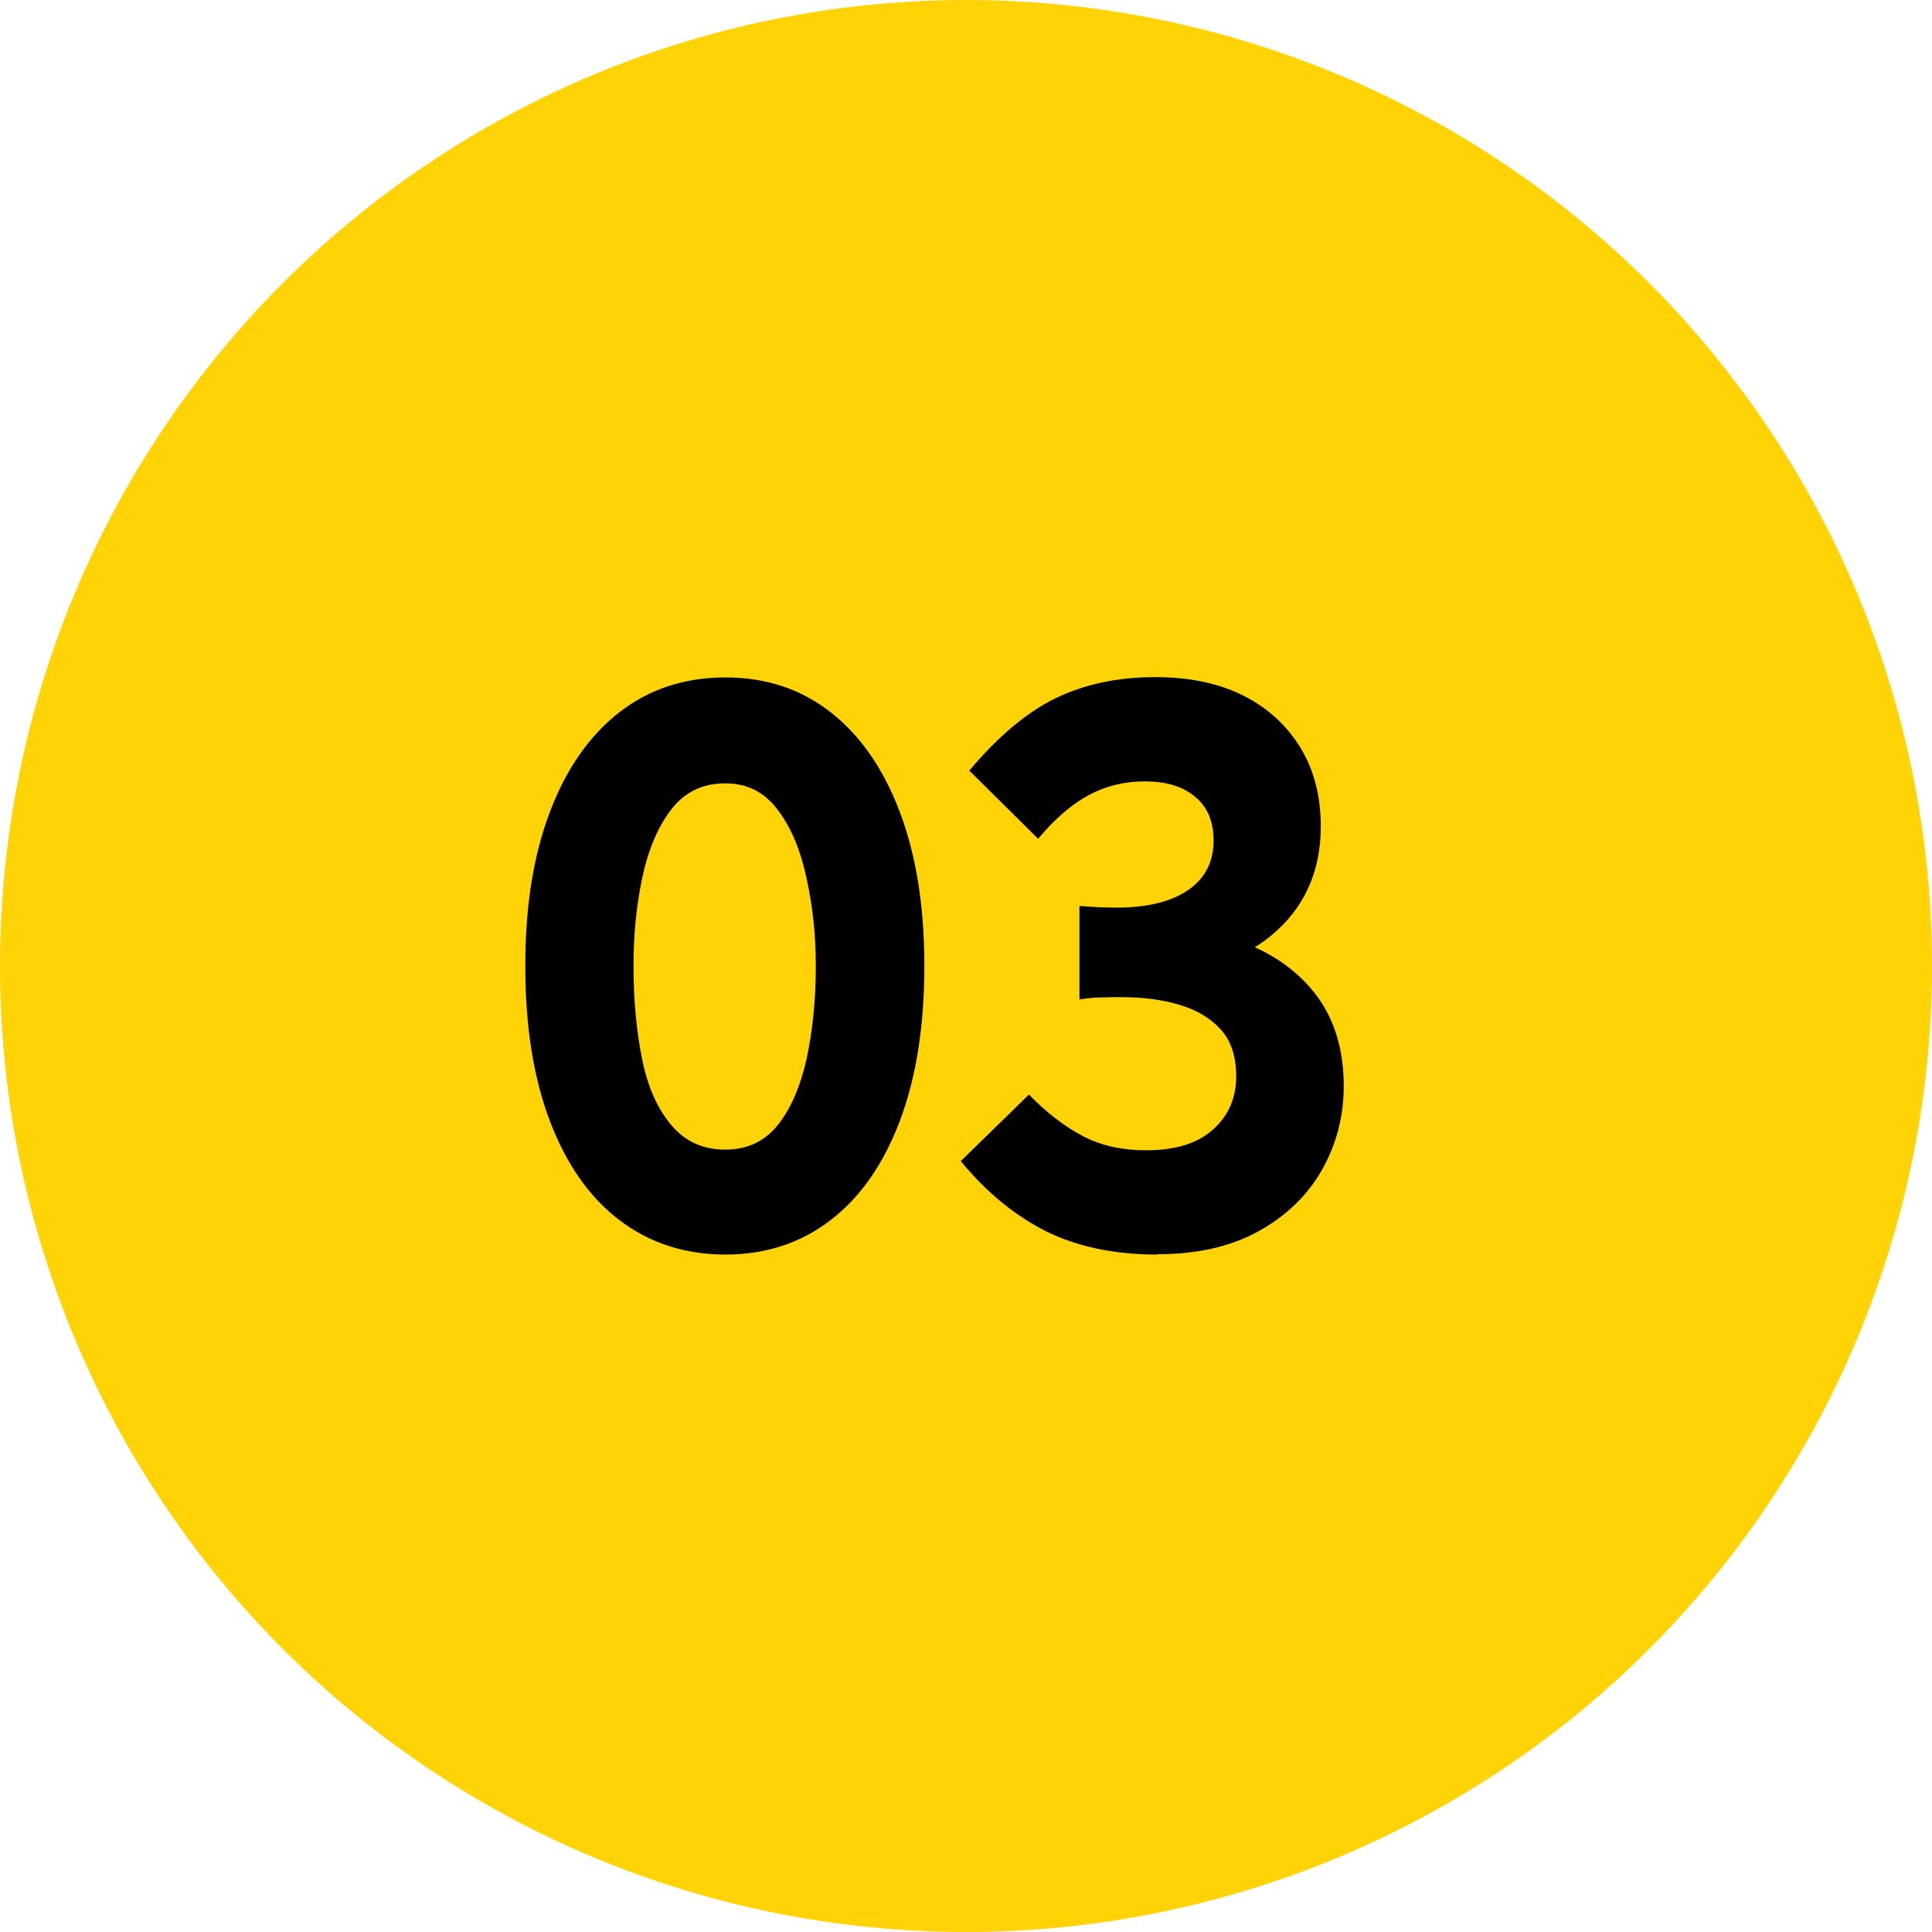
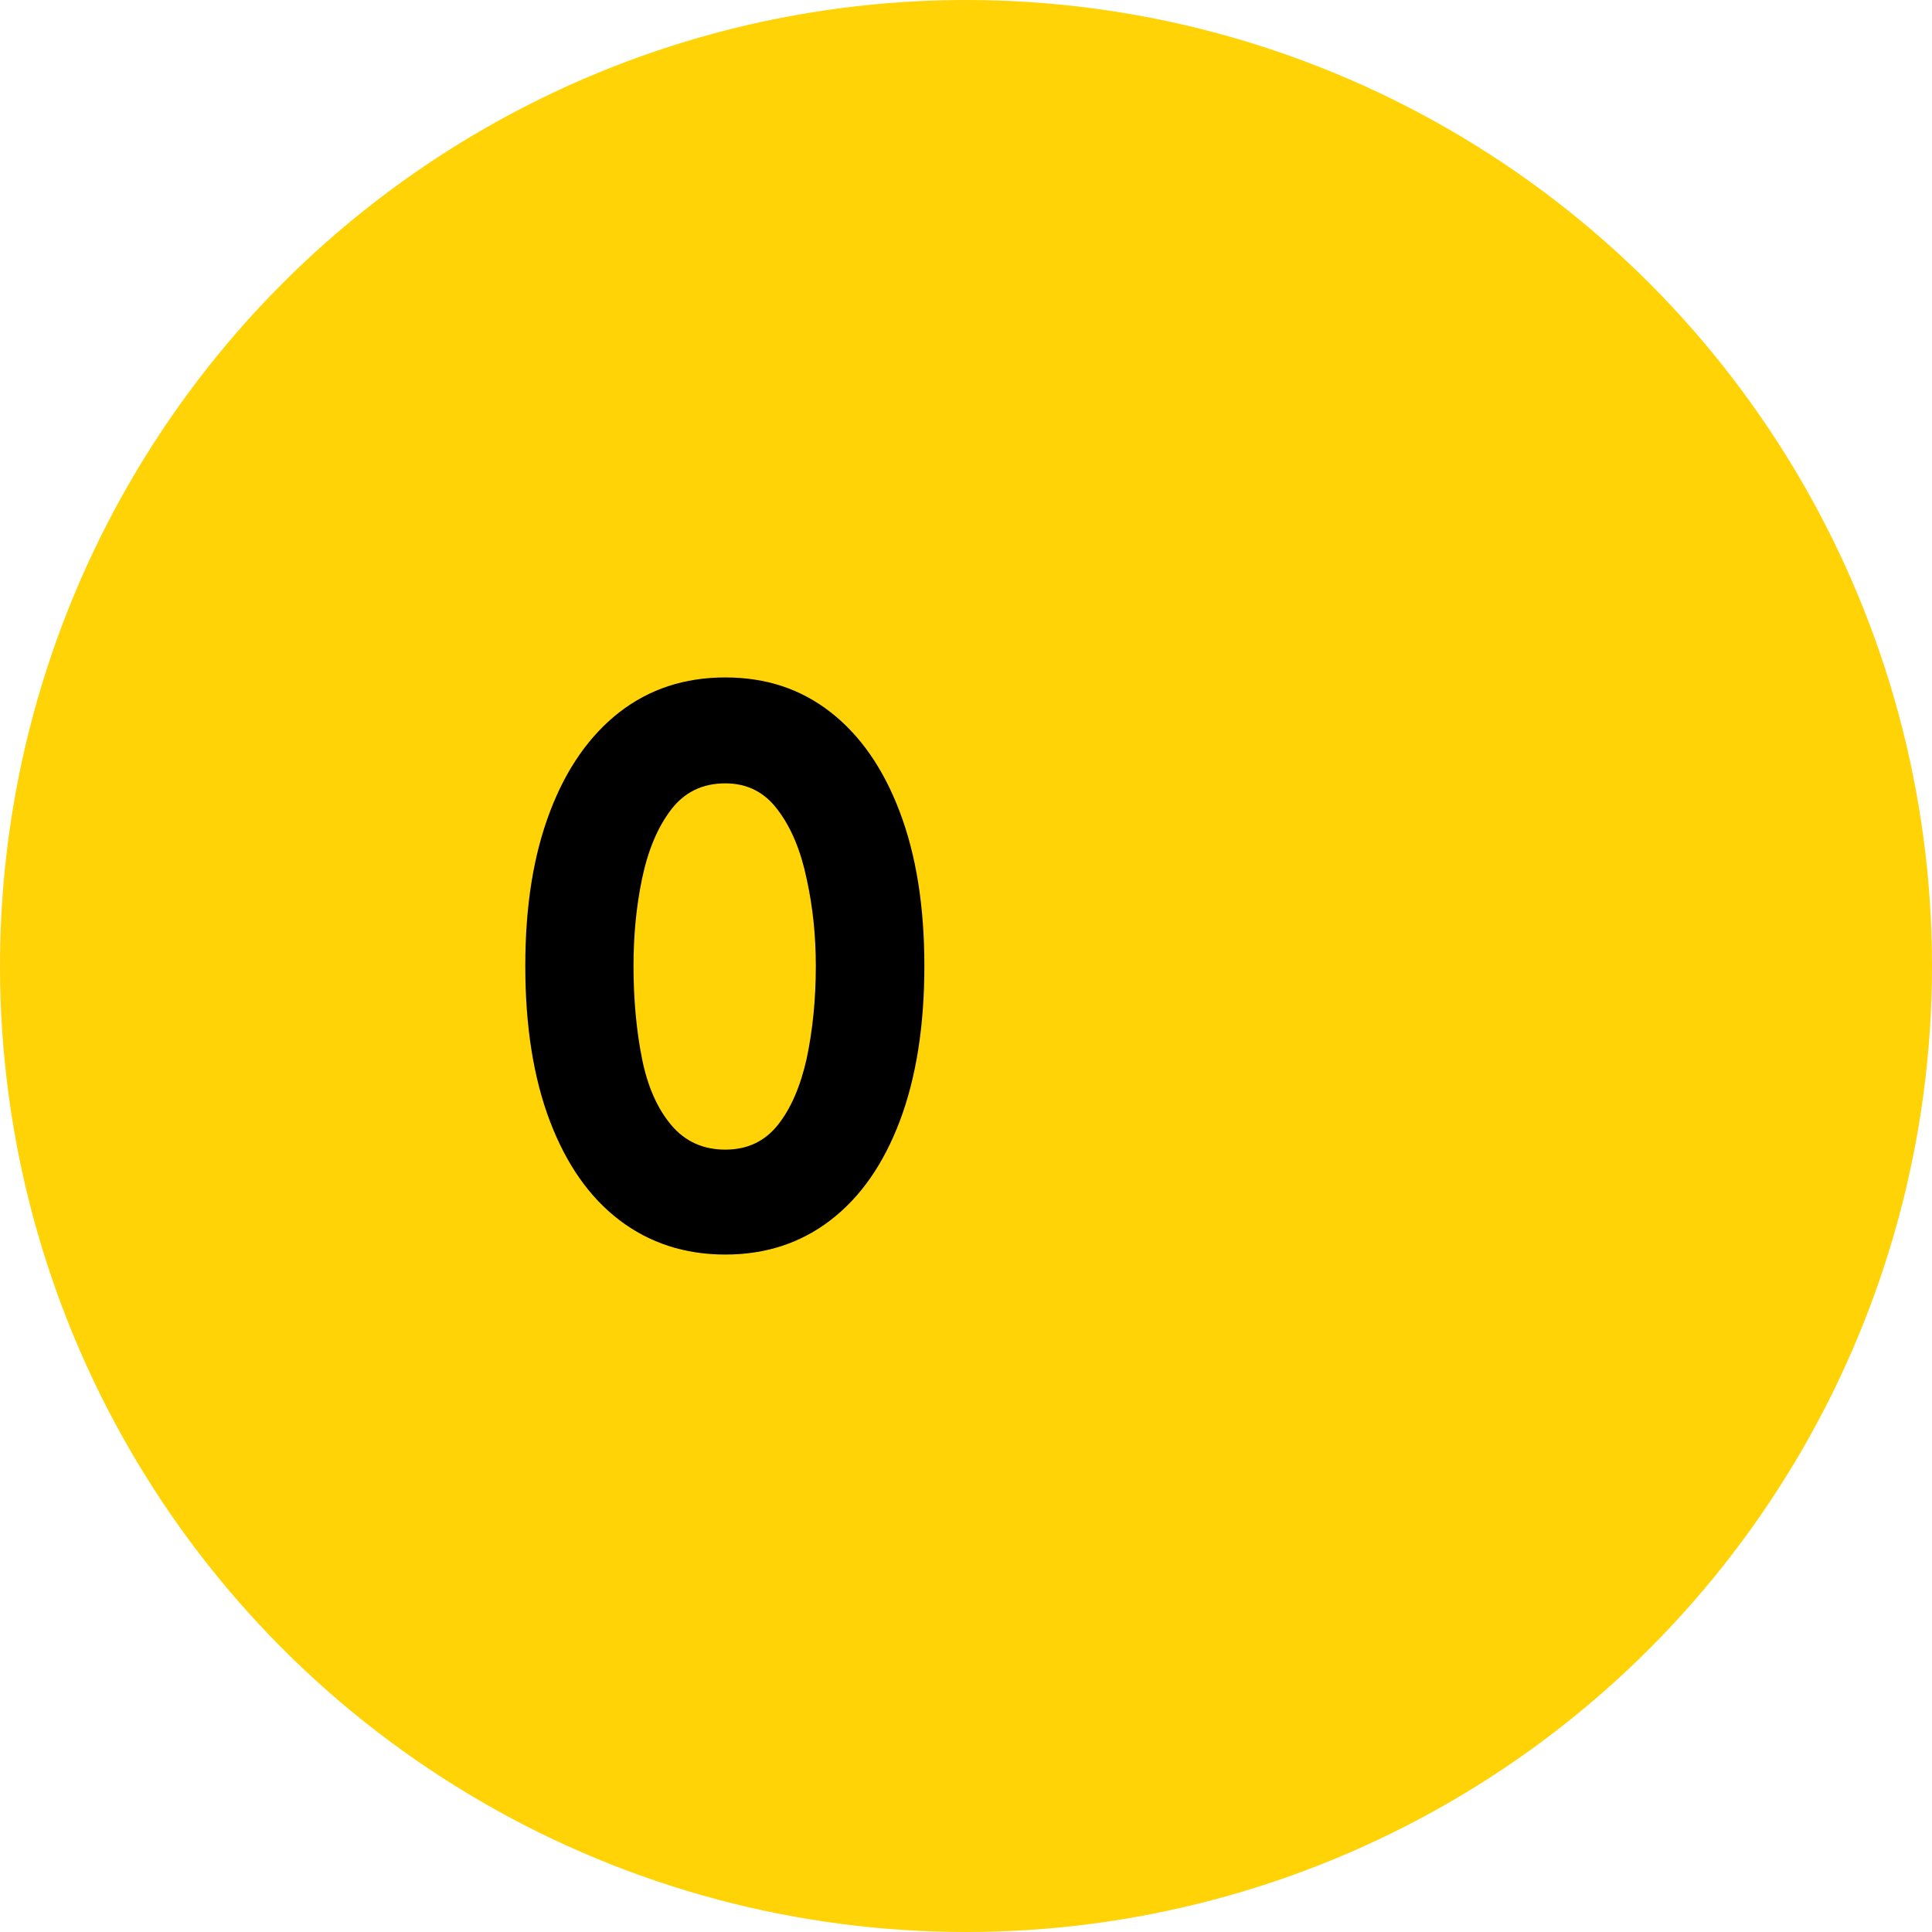
<svg xmlns="http://www.w3.org/2000/svg" id="Layer_2" data-name="Layer 2" viewBox="0 0 58.92 58.92">
  <defs>
    <style>
      .cls-1, .cls-2 {
        stroke-width: 0px;
      }

      .cls-2 {
        fill: #ffd306;
      }
    </style>
  </defs>
  <g id="Layer_1-2" data-name="Layer 1">
    <g>
      <circle class="cls-2" cx="29.46" cy="29.46" r="29.46" />
      <g>
        <path class="cls-1" d="m22.12,38.26c-1.23,0-2.31-.35-3.23-1.05-.92-.7-1.62-1.71-2.12-3.02-.5-1.32-.75-2.89-.75-4.73s.25-3.38.75-4.7c.5-1.32,1.21-2.33,2.12-3.04.92-.71,1.99-1.06,3.23-1.06s2.3.35,3.21,1.06c.91.71,1.61,1.72,2.11,3.04.5,1.32.75,2.88.75,4.7s-.25,3.41-.75,4.73c-.5,1.32-1.2,2.32-2.11,3.02-.91.7-1.98,1.05-3.21,1.05Zm0-3.2c.67,0,1.2-.25,1.6-.75.4-.5.69-1.18.88-2.02.18-.85.28-1.79.28-2.83,0-.92-.09-1.8-.28-2.66-.18-.86-.47-1.56-.88-2.1-.4-.54-.93-.81-1.6-.81-.7,0-1.25.27-1.66.81-.41.54-.7,1.24-.88,2.1-.18.86-.26,1.75-.26,2.66,0,1.03.09,1.98.26,2.83.17.85.47,1.52.89,2.02s.97.75,1.65.75Z" />
-         <path class="cls-1" d="m35.3,38.26c-1.32,0-2.45-.24-3.4-.71-.95-.48-1.82-1.19-2.6-2.14l2.08-2.03c.55.57,1.11.99,1.67,1.28s1.2.42,1.9.42c.9,0,1.58-.21,2.05-.64.47-.42.7-.96.7-1.61,0-.6-.15-1.08-.46-1.42-.31-.35-.72-.6-1.25-.76-.52-.16-1.12-.24-1.79-.24-.2,0-.41,0-.64.01-.23,0-.44.03-.64.06v-2.85c.27.02.48.03.62.04.15,0,.32.01.5.01.95,0,1.68-.18,2.2-.54s.77-.86.77-1.51c0-.57-.18-1.01-.55-1.32-.37-.32-.88-.48-1.55-.48-.62,0-1.19.14-1.71.42-.52.28-1.04.73-1.54,1.33l-2.1-2.08c.87-1.03,1.74-1.77,2.62-2.2.88-.43,1.9-.65,3.05-.65,1.05,0,1.95.19,2.7.57.75.38,1.33.92,1.74,1.6.41.68.61,1.48.61,2.38,0,1.38-.5,2.49-1.51,3.33-1.01.83-2.39,1.25-4.14,1.25v-1.58c1.25,0,2.35.18,3.31.55.96.37,1.7.92,2.24,1.65.53.73.8,1.64.8,2.72,0,.92-.22,1.77-.66,2.55-.44.78-1.09,1.41-1.94,1.88s-1.88.7-3.1.7Z" />
      </g>
    </g>
  </g>
</svg>